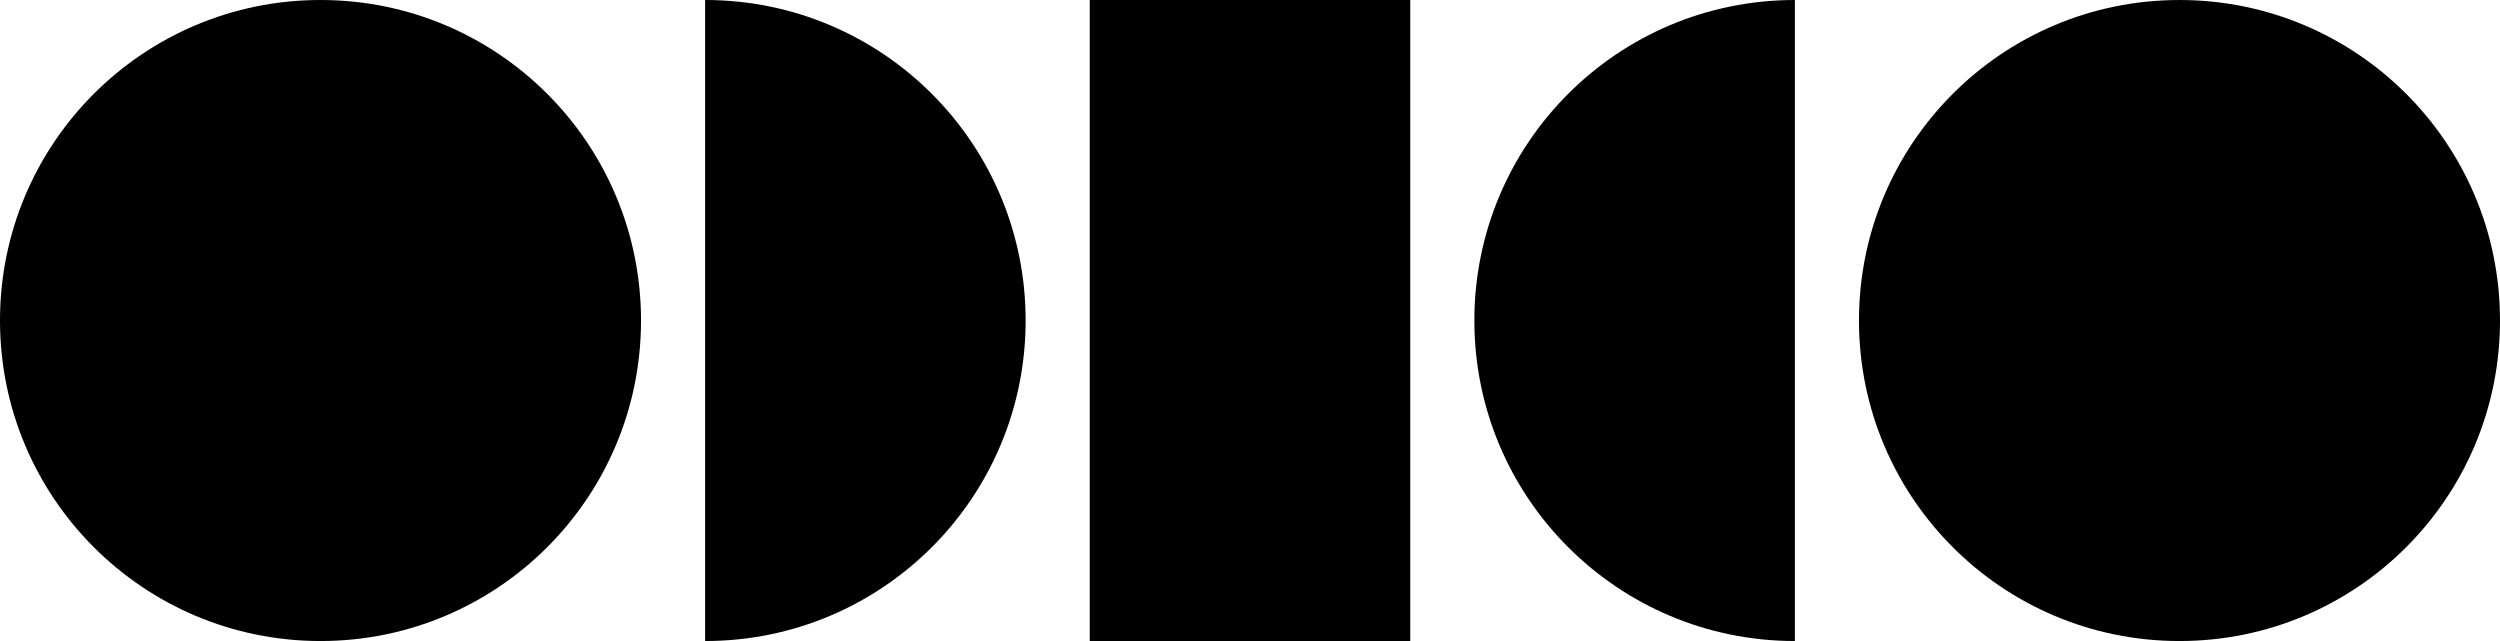
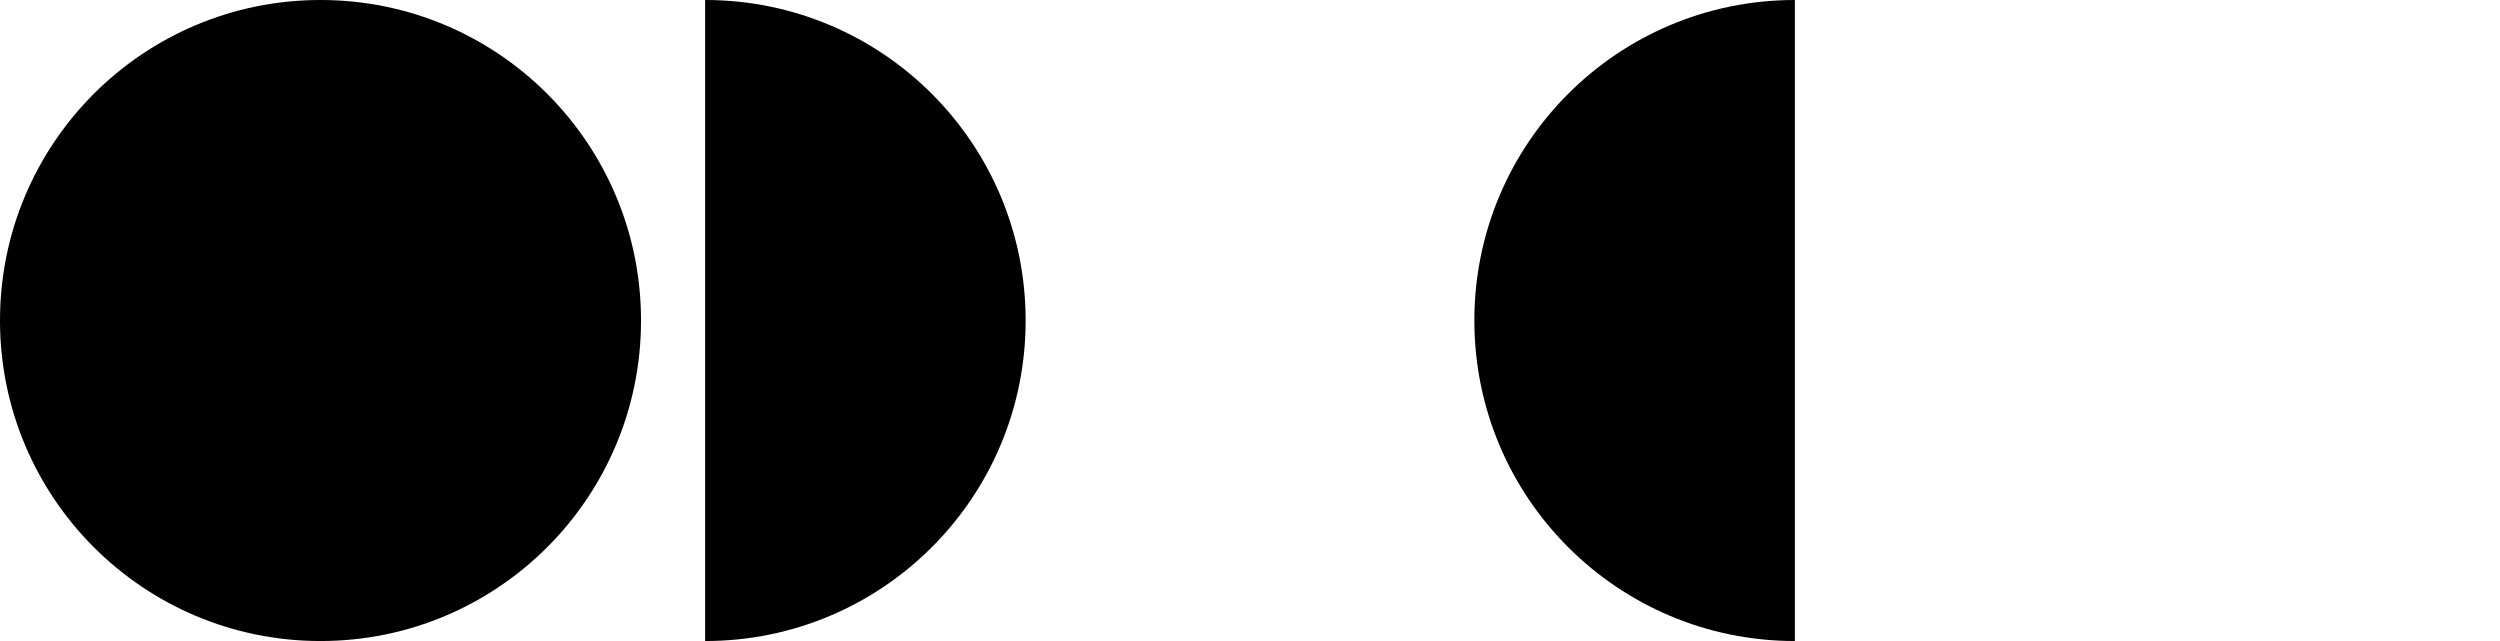
<svg xmlns="http://www.w3.org/2000/svg" version="1.1" id="Layer_1" x="0px" y="0px" viewBox="0 0 280.8 72" style="enable-background:new 0 0 280.8 72;" xml:space="preserve">
  <g>
-     <path d="M244.8,72c19.9,0,36-16.1,36-36c0-19.9-16.1-36-36-36s-36,16.1-36,36C208.8,55.9,224.9,72,244.8,72z">
-   </path>
    <path d="M36,72c19.9,0,36-16.1,36-36C72,16.1,55.9,0,36,0C16.1,0,0,16.1,0,36C0,55.9,16.1,72,36,72z">
  </path>
-     <path d="M79.2,72c19.9,0,36-16.1,36-36S99.1,0,79.2,0V72z">
+     <path d="M79.2,72c19.9,0,36-16.1,36-36S99.1,0,79.2,0z">
  </path>
    <path d="M201.6,72c-19.9,0-36-16.1-36-36s16.1-36,36-36V72z">
  </path>
-     <path d="M158.4,0h-36v72h36V0z">
-   </path>
  </g>
</svg>